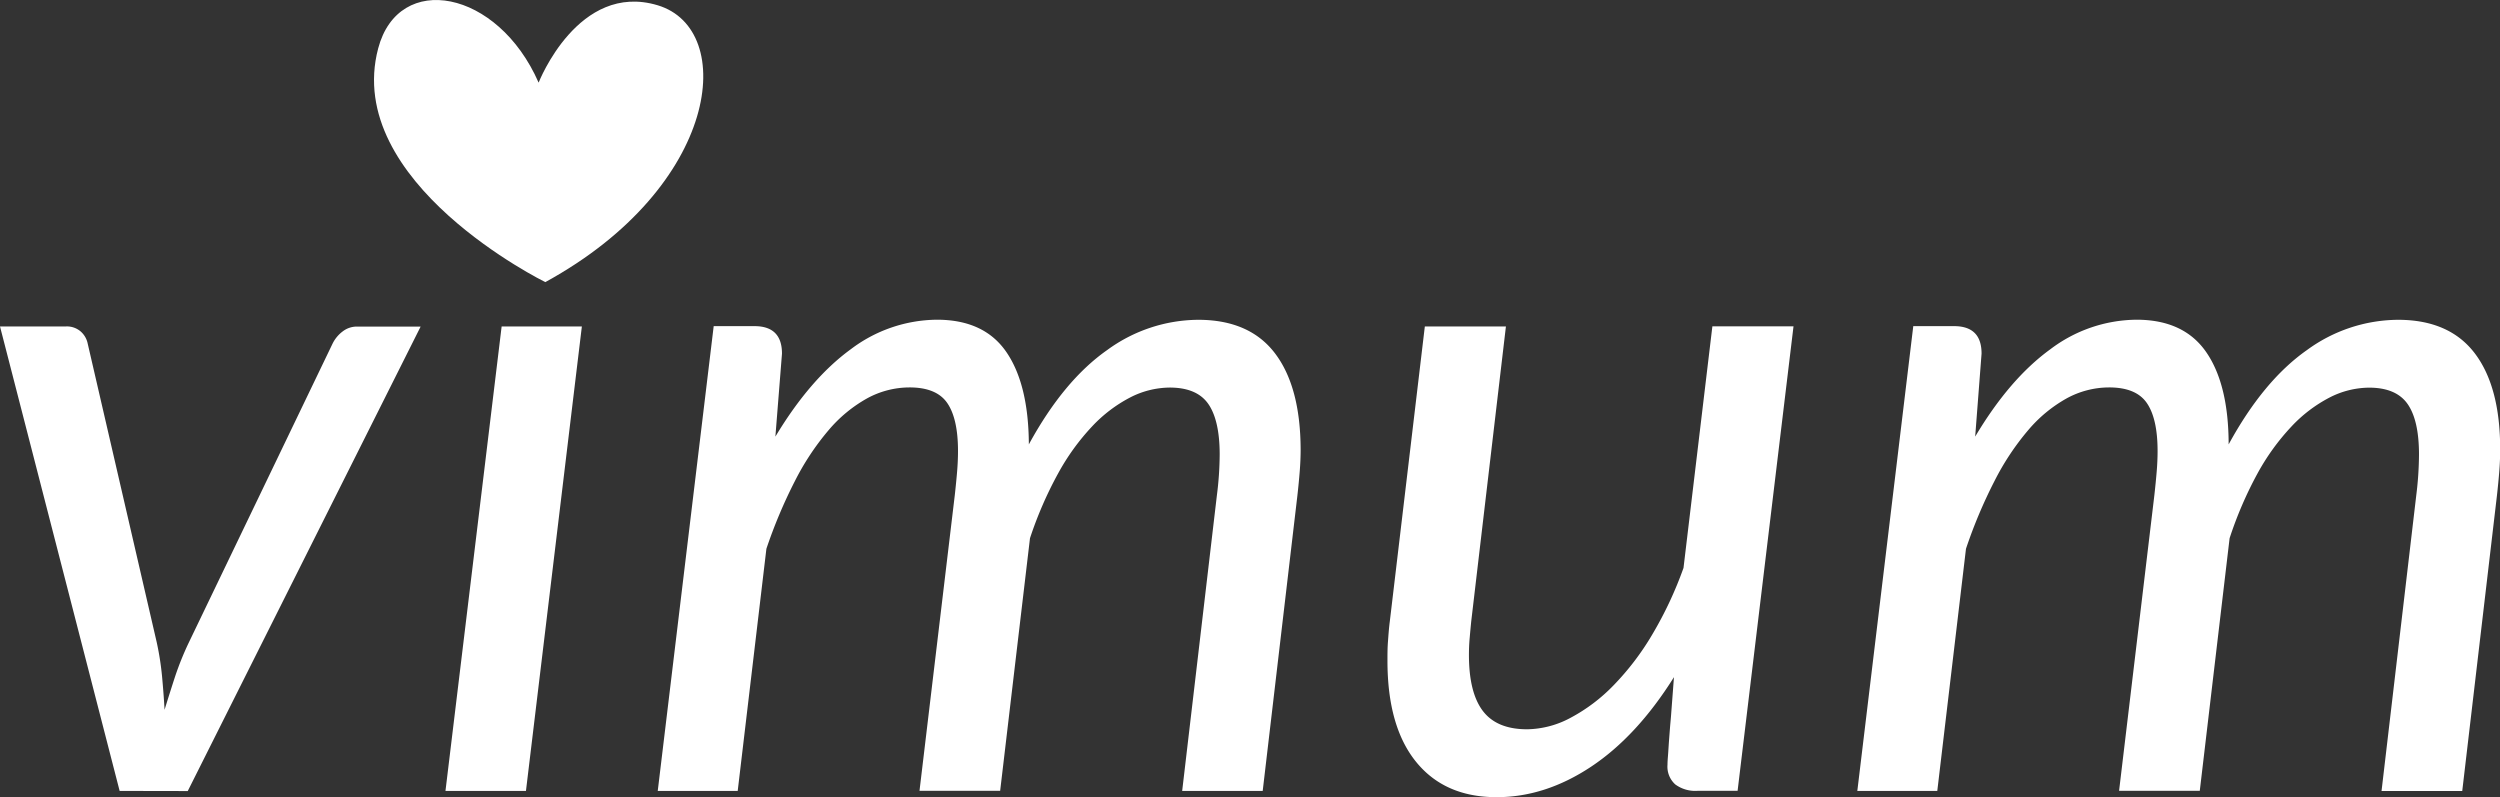
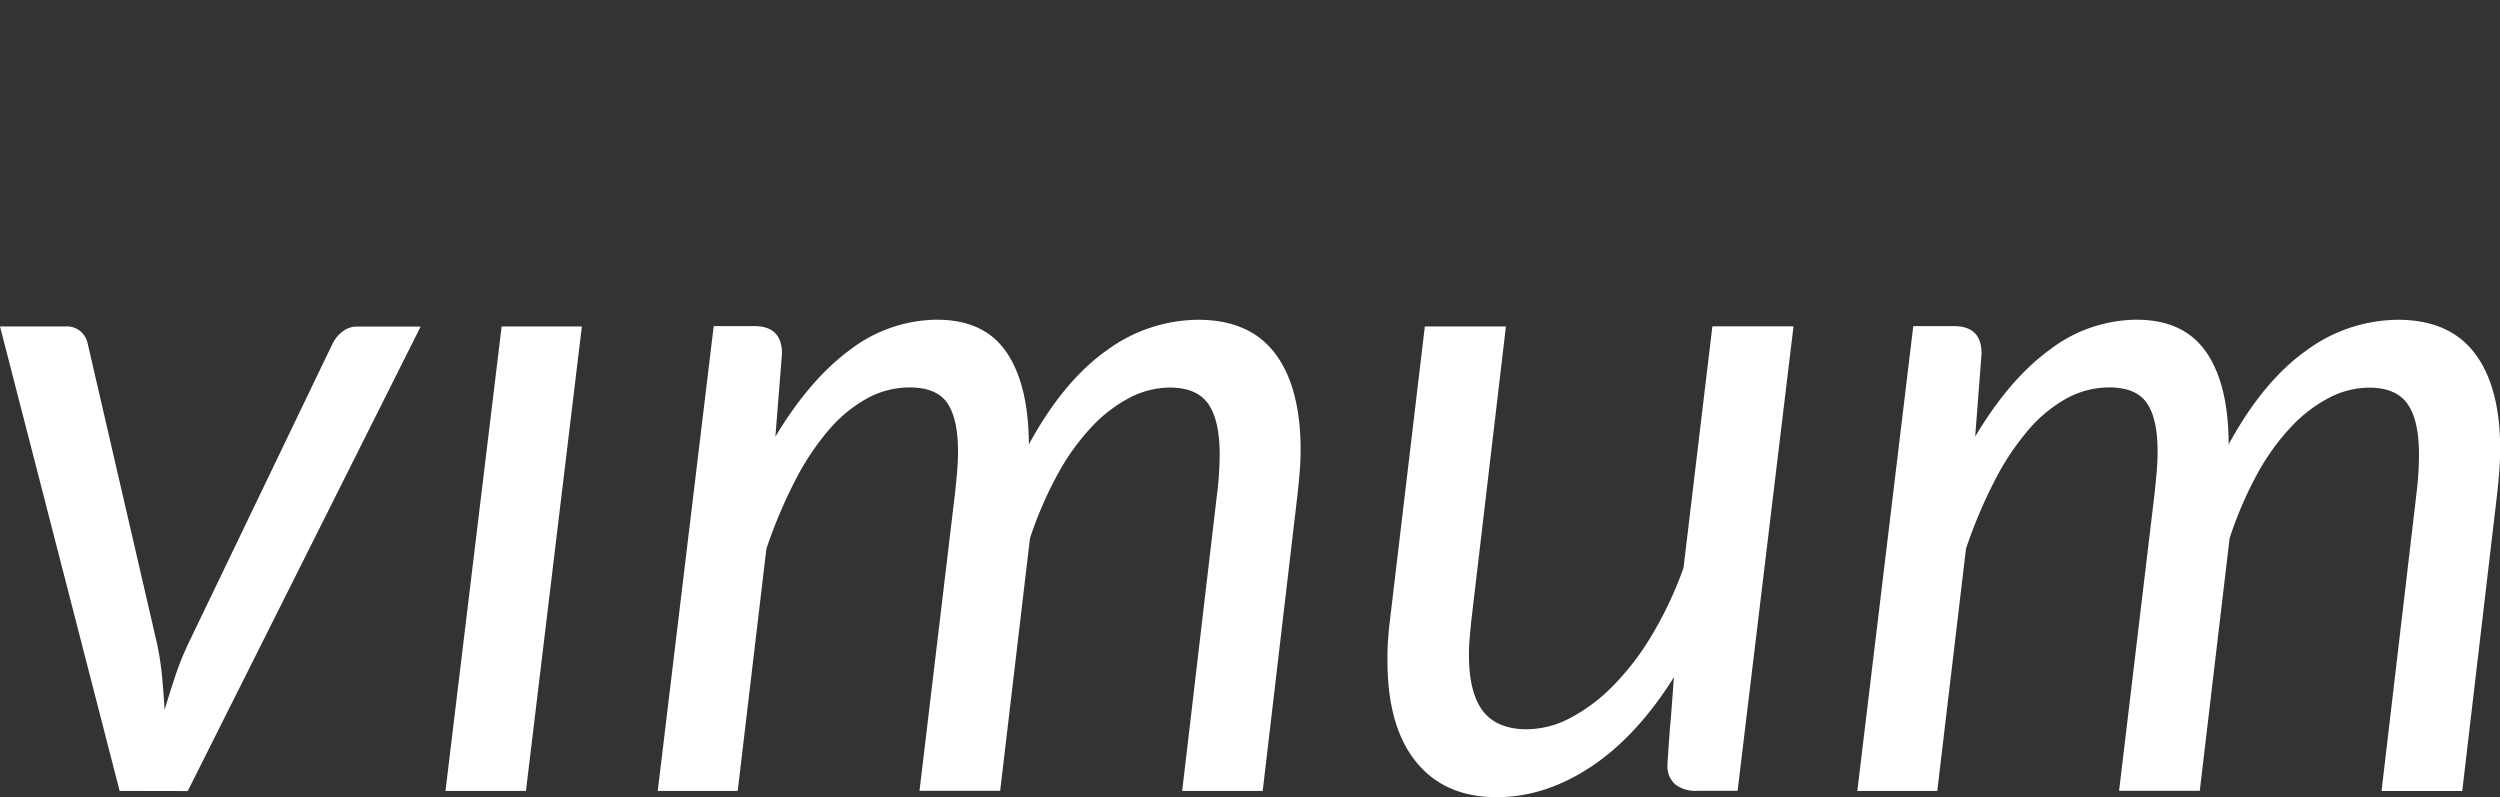
<svg xmlns="http://www.w3.org/2000/svg" id="Ebene_1" data-name="Ebene 1" viewBox="0 0 575.91 183.68">
  <rect x="0" y="0" width="575.91" height="183.68" fill="#333333" stroke="none" />
  <defs>
    <style>.cls-1{fill:#fff;}</style>
  </defs>
  <path class="cls-1" d="M37.94,190.21l-27.56-107h15.2A4.86,4.86,0,0,1,29,84.4a5.05,5.05,0,0,1,1.58,2.75L46.49,156a66.26,66.26,0,0,1,1.22,7.81c.24,2.61.44,5.18.58,7.71q1.16-3.79,2.42-7.65A68.27,68.27,0,0,1,53.89,156L87,87.15a7.9,7.9,0,0,1,2.33-2.8,5.36,5.36,0,0,1,3.27-1.11h14.68l-53.65,107Zm88-107h18.48l-12.88,107H113Zm54.38,107H161.9L174.79,83.14h9.39q6.34,0,6.34,6.33L189,108.59Q197,95.29,206.36,88.47a33.29,33.29,0,0,1,19.85-6.81q10.89,0,16,7.45t5.18,21.27q8-14.67,18-21.7a35.87,35.87,0,0,1,21-7q11.82,0,17.69,7.71T310,111.54q0,2.43-.21,5.07t-.53,5.49l-8,68.11H282.71l8-68.11a76.45,76.45,0,0,0,.64-9.39c0-5.28-.89-9.17-2.64-11.67s-4.72-3.75-8.88-3.75a20.22,20.22,0,0,0-9.08,2.27,32.57,32.57,0,0,0-8.76,6.65,52.69,52.69,0,0,0-7.87,10.88A88.9,88.9,0,0,0,247.65,132l-6.87,58.18H222.2l8.13-68.11c.21-1.9.39-3.7.53-5.38s.21-3.28.21-4.76q0-7.48-2.48-11.08t-8.71-3.59a20.41,20.41,0,0,0-9.77,2.53,32.06,32.06,0,0,0-8.87,7.34,59.52,59.52,0,0,0-7.76,11.73,113.8,113.8,0,0,0-6.55,15.57Zm158.29-107h18.68l-8,68c-.14,1.4-.26,2.74-.37,4s-.15,2.5-.15,3.69q0,8.67,3.21,12.89t10.19,4.22a21.69,21.69,0,0,0,10-2.64,39.65,39.65,0,0,0,9.93-7.5,61.62,61.62,0,0,0,8.92-11.72,88.07,88.07,0,0,0,7.18-15.31l6.65-55.65h18.69l-12.88,107h-9.29a7.74,7.74,0,0,1-5.07-1.48,5.52,5.52,0,0,1-1.79-4.54c0-.07,0-.7.1-1.9s.16-2.5.27-3.9.2-2.71.31-3.91.16-1.83.16-1.9L396,164q-8.55,13.64-19.12,20.65t-21.74,7q-11.94,0-18.54-8.13T330,160.22c0-1.41,0-2.85.11-4.32s.21-3,.42-4.65Zm118.05,107H438.24L451.13,83.14h9.39q6.35,0,6.34,6.33l-1.47,19.12q7.92-13.31,17.31-20.12a33.31,33.31,0,0,1,19.85-6.81q10.89,0,16.05,7.45t5.18,21.27q8-14.67,18-21.7a35.87,35.87,0,0,1,21-7q11.82,0,17.69,7.71t5.86,22.17q0,2.43-.21,5.07t-.53,5.49l-8,68.11H559l8-68.11a78.32,78.32,0,0,0,.63-9.39q0-7.92-2.64-11.67t-8.87-3.75a20.22,20.22,0,0,0-9.08,2.27,32.57,32.57,0,0,0-8.76,6.65,52.69,52.69,0,0,0-7.87,10.88A88.9,88.9,0,0,0,524,132l-6.87,58.18H498.54l8.13-68.11c.21-1.9.39-3.7.53-5.38s.21-3.28.21-4.76q0-7.48-2.48-11.08t-8.71-3.59a20.41,20.41,0,0,0-9.77,2.53,32.06,32.06,0,0,0-8.87,7.34,59.52,59.52,0,0,0-7.76,11.73,112.56,112.56,0,0,0-6.55,15.57Zm0,0" transform="translate(-10.38 -8.01)" />
-   <path class="cls-1" d="M134.48,27s9.1-23.29,27.42-17.77S176.31,50.94,136,73c0,0-46.68-22.92-38.5-53.85,4.71-17.8,27.54-13.6,36.95,7.88" transform="translate(-10.38 -8.01)" />
</svg>